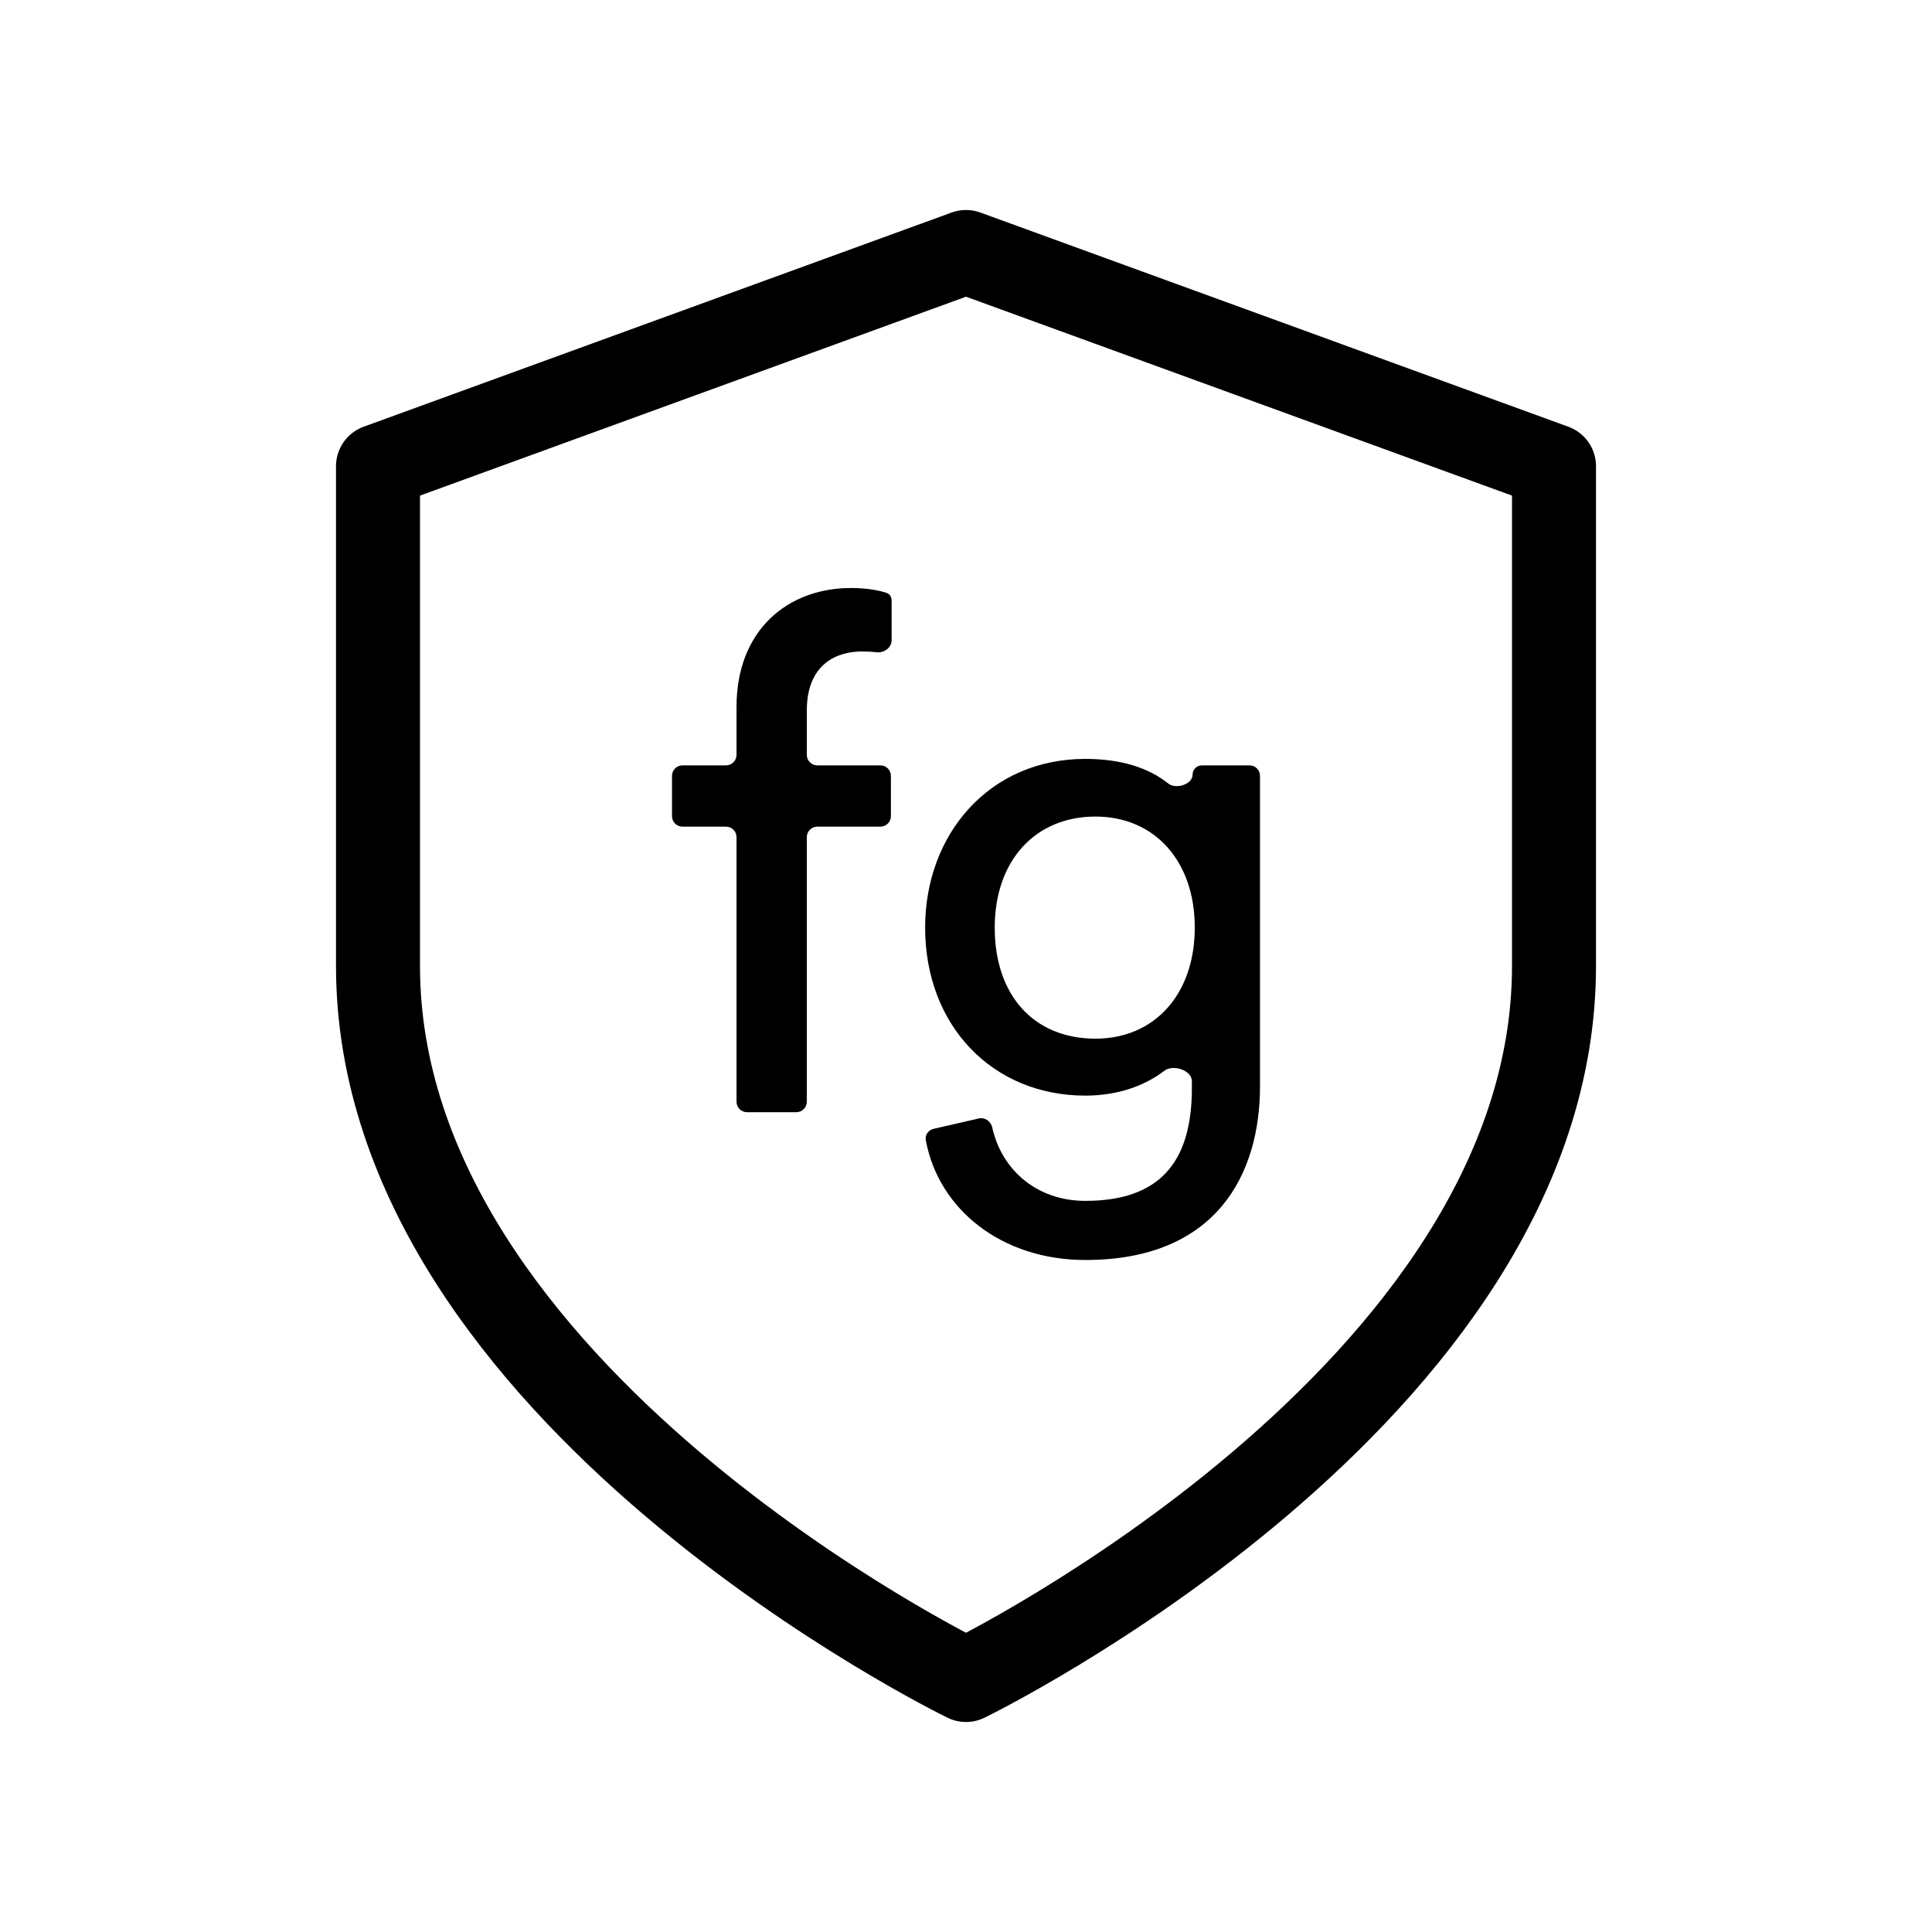
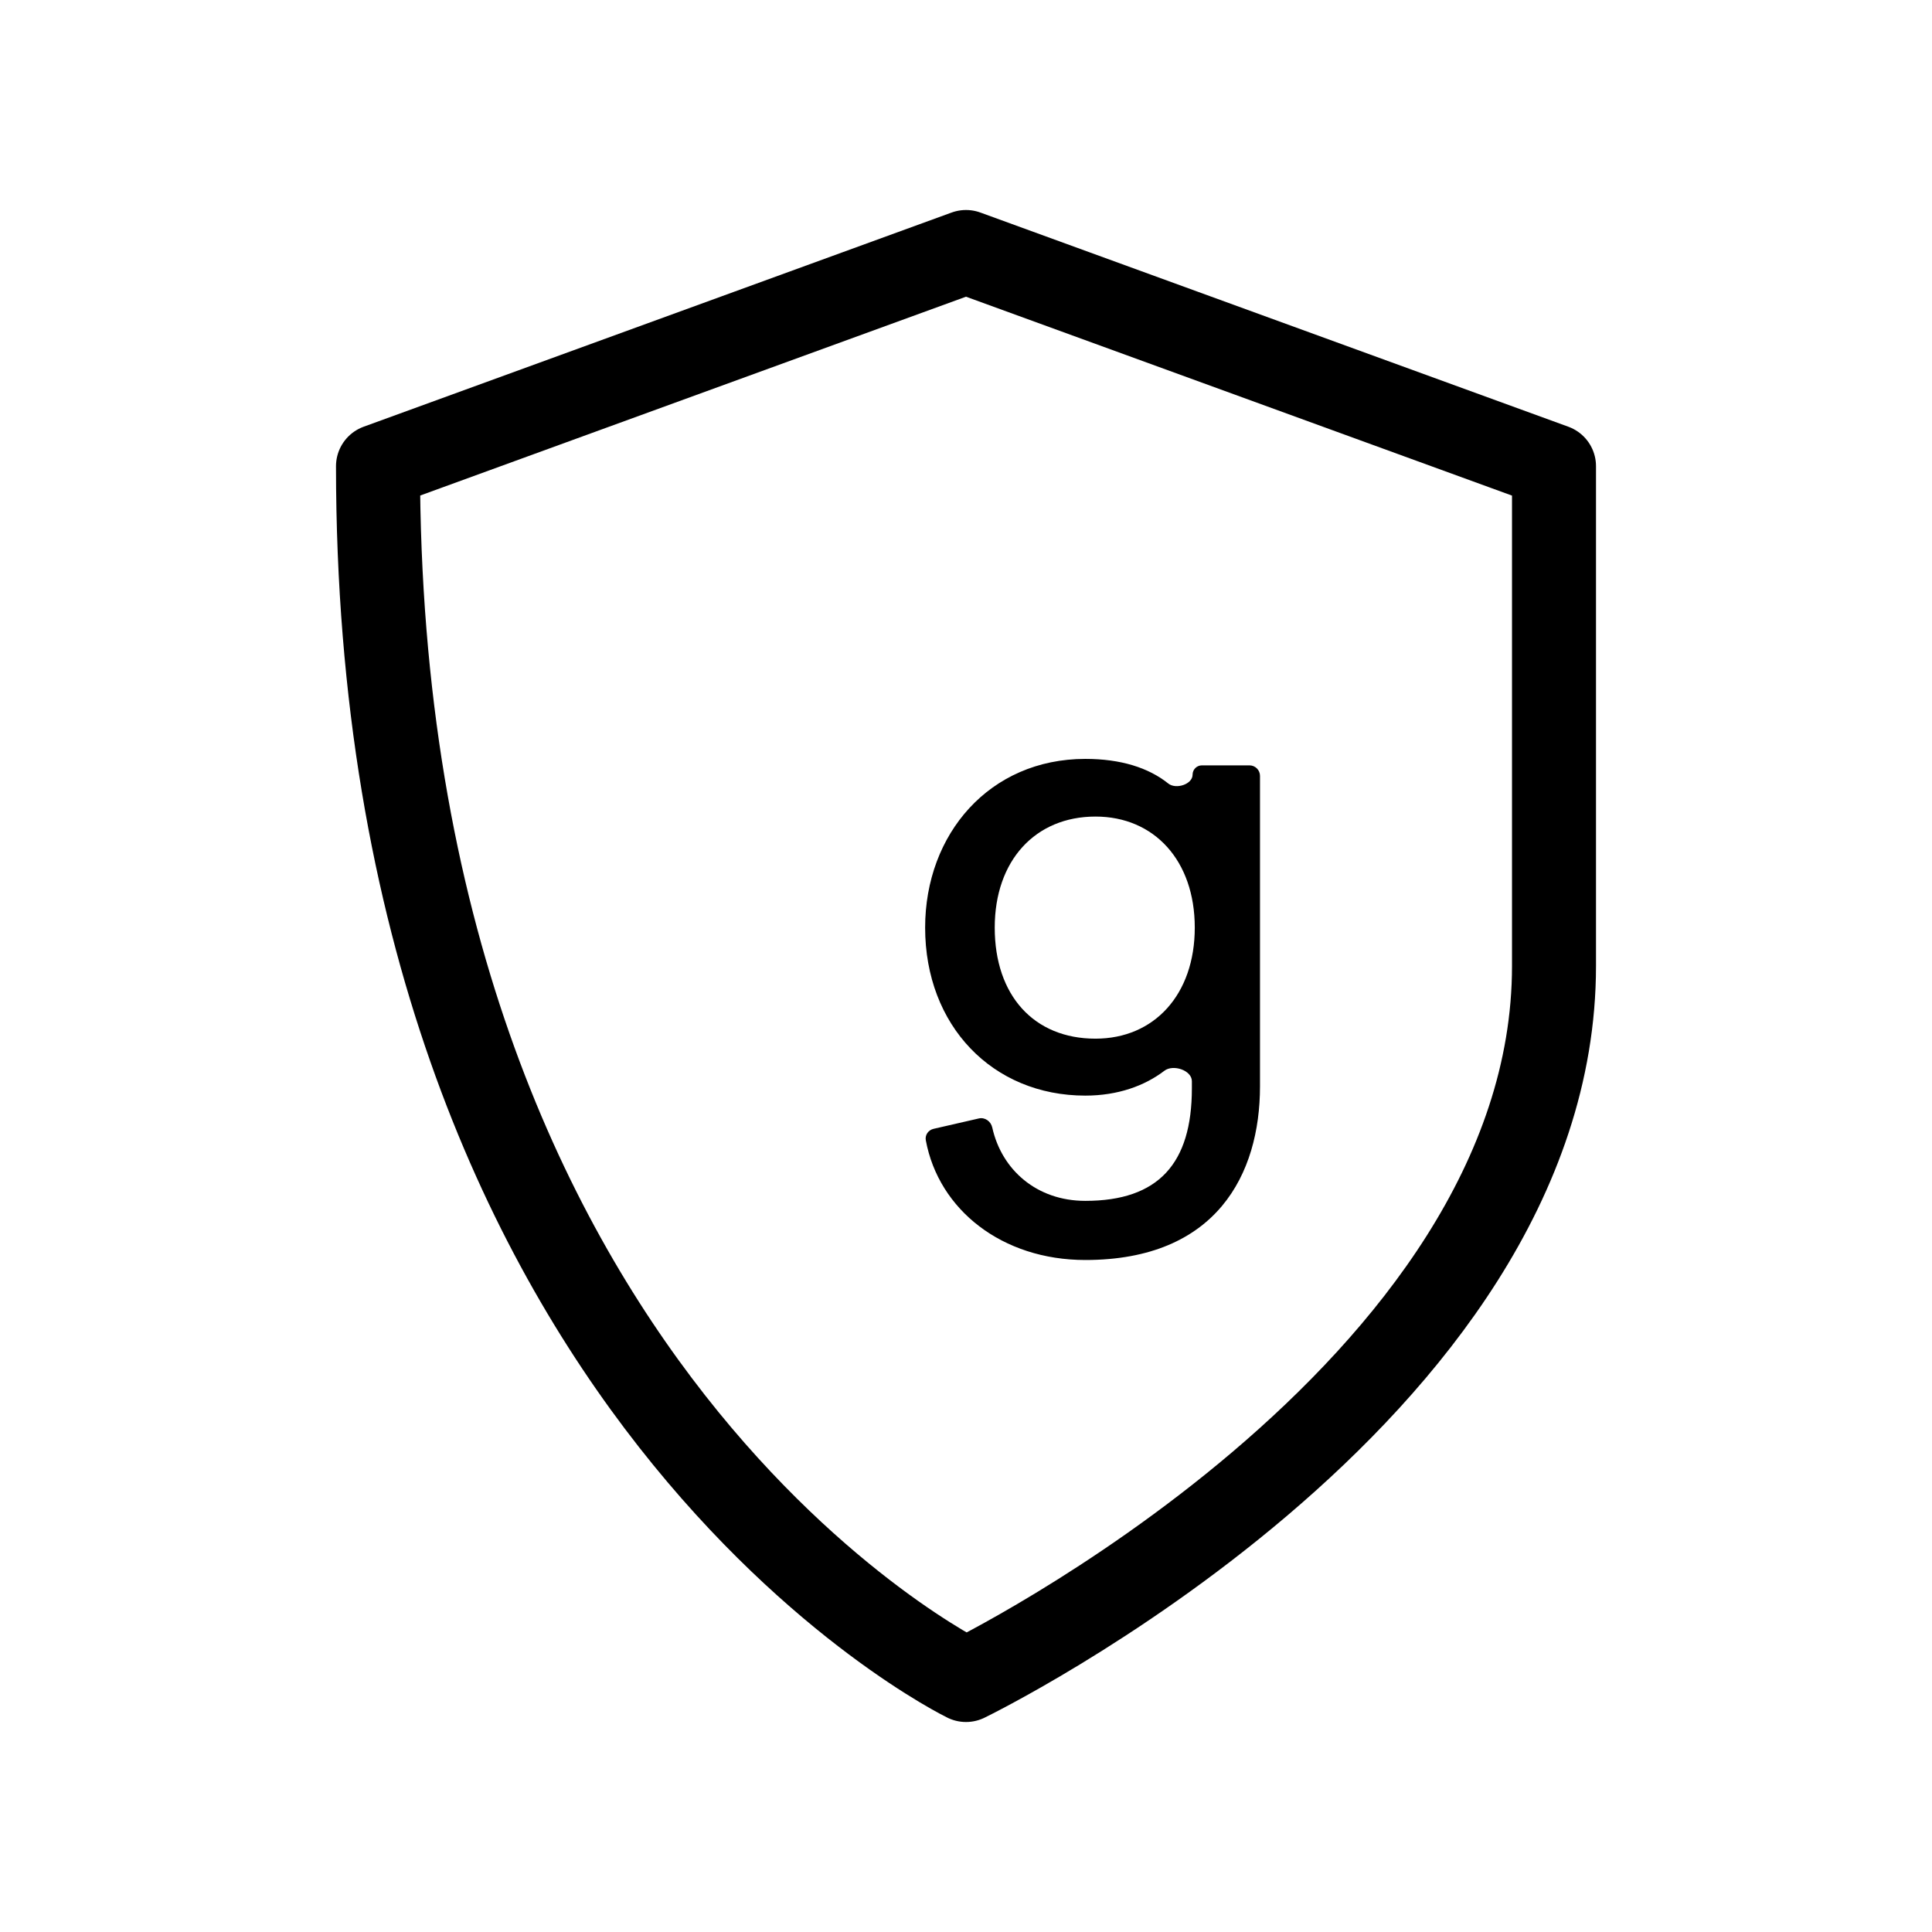
<svg xmlns="http://www.w3.org/2000/svg" fill="none" viewBox="0 0 46 46" height="46" width="46">
-   <path stroke-linejoin="round" stroke-linecap="round" stroke-width="2" stroke="black" d="M23 40C23 40 37 33.2 37 23V11.1L23 6L9 11.1V23C9 33.2 23 40 23 40Z" />
-   <path fill="black" d="M21.212 19.432C21.212 19.57 21.1 19.682 20.962 19.682H19.46C19.322 19.682 19.21 19.794 19.21 19.932V26.231C19.21 26.369 19.098 26.481 18.96 26.481H17.786C17.648 26.481 17.536 26.369 17.536 26.231V19.932C17.536 19.794 17.424 19.682 17.286 19.682H16.25C16.112 19.682 16 19.57 16 19.432V18.473C16 18.335 16.112 18.223 16.25 18.223H17.286C17.424 18.223 17.536 18.111 17.536 17.973V16.833C17.536 14.996 18.761 14 20.263 14C20.667 14 20.961 14.065 21.116 14.119C21.19 14.146 21.229 14.218 21.229 14.297V15.245C21.229 15.422 21.047 15.551 20.871 15.53C20.776 15.518 20.66 15.511 20.521 15.511C19.952 15.511 19.21 15.785 19.21 16.919V17.973C19.21 18.111 19.322 18.223 19.46 18.223H20.962C21.1 18.223 21.212 18.335 21.212 18.473V19.432Z" />
+   <path stroke-linejoin="round" stroke-linecap="round" stroke-width="2" stroke="black" d="M23 40C23 40 37 33.2 37 23V11.1L23 6L9 11.1C9 33.2 23 40 23 40Z" />
  <path fill="black" d="M22.043 27.149C22.02 27.023 22.104 26.905 22.228 26.877L23.305 26.63C23.451 26.596 23.593 26.699 23.625 26.845C23.849 27.855 24.685 28.592 25.841 28.592C27.584 28.592 28.378 27.7 28.378 25.914V25.743C28.378 25.482 27.932 25.335 27.724 25.494C27.256 25.852 26.615 26.086 25.841 26.086C23.632 26.086 22.027 24.421 22.027 22.086C22.027 19.854 23.563 18.069 25.841 18.069C26.682 18.069 27.344 18.277 27.816 18.655C27.997 18.801 28.395 18.676 28.395 18.444C28.395 18.322 28.494 18.223 28.616 18.223H29.75C29.888 18.223 30 18.335 30 18.473V25.863C30 27.957 28.965 30 25.841 30C23.858 30 22.349 28.803 22.043 27.149ZM26.083 24.73C27.48 24.73 28.447 23.682 28.447 22.086C28.447 20.489 27.48 19.442 26.083 19.442C24.65 19.442 23.684 20.489 23.684 22.086C23.684 23.7 24.616 24.73 26.083 24.73Z" />
</svg>